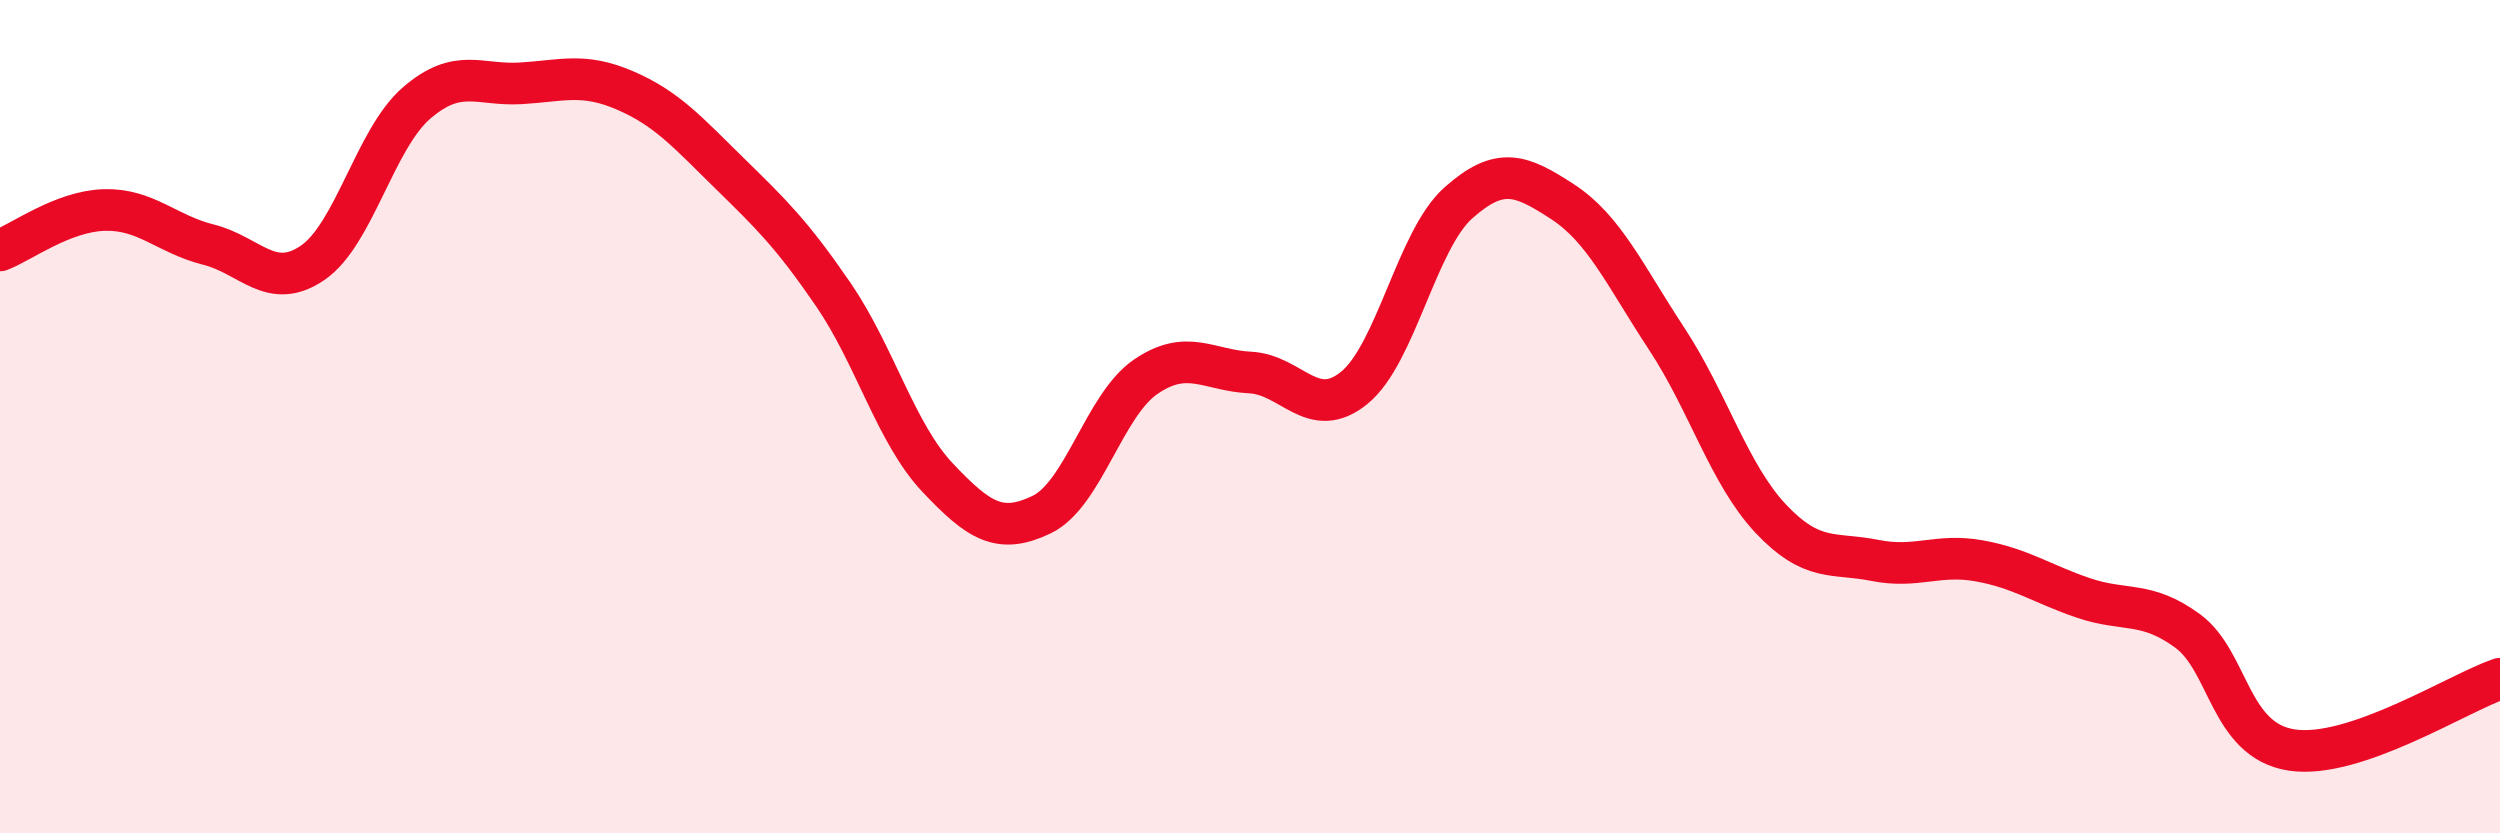
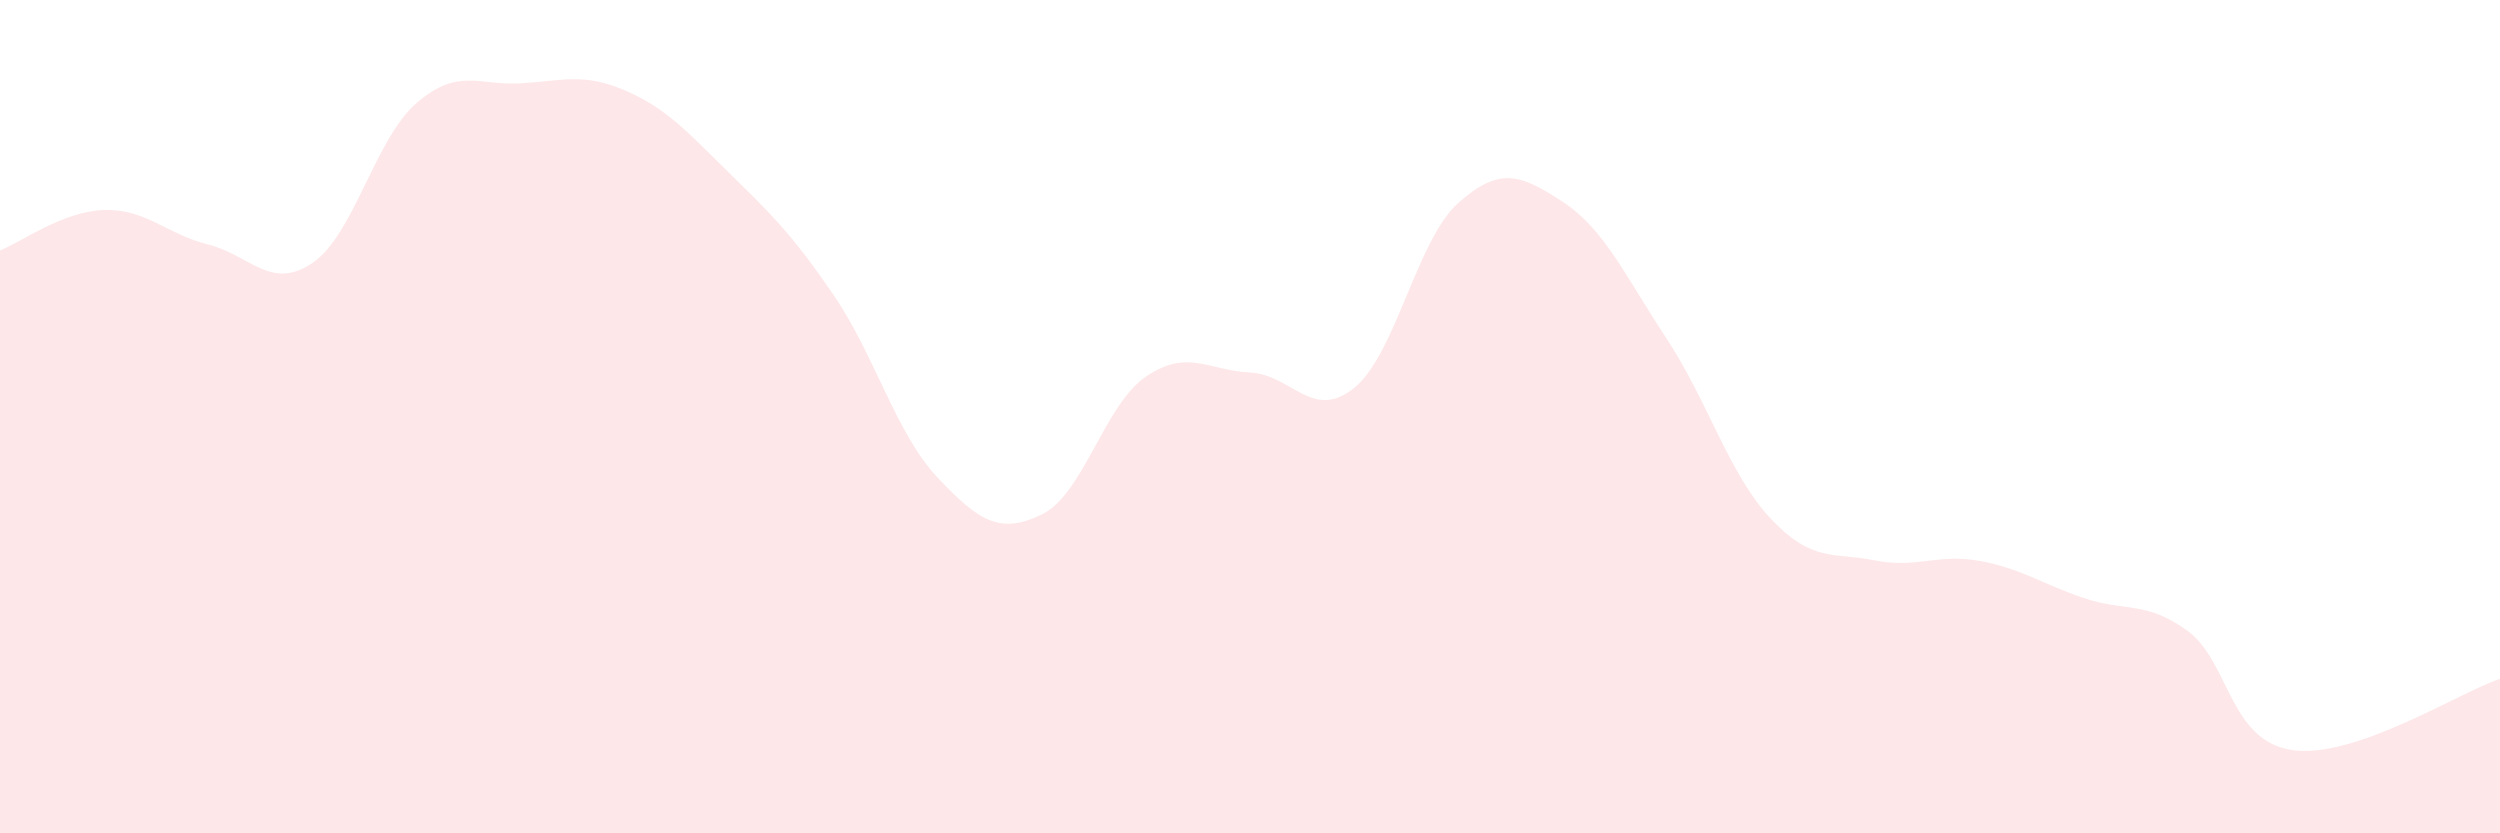
<svg xmlns="http://www.w3.org/2000/svg" width="60" height="20" viewBox="0 0 60 20">
  <path d="M 0,6.01 C 0.5,5.82 1.5,5.07 2.5,5.04 C 3.5,5.01 4,5.62 5,5.87 C 6,6.12 6.5,6.99 7.5,6.31 C 8.5,5.63 9,3.33 10,2.47 C 11,1.61 11.5,2.06 12.5,2 C 13.5,1.94 14,1.74 15,2.17 C 16,2.6 16.5,3.17 17.5,4.15 C 18.5,5.13 19,5.61 20,7.07 C 21,8.53 21.5,10.4 22.5,11.46 C 23.5,12.52 24,12.83 25,12.35 C 26,11.87 26.5,9.72 27.5,9.04 C 28.5,8.36 29,8.89 30,8.94 C 31,8.99 31.5,10.12 32.5,9.31 C 33.5,8.5 34,5.76 35,4.87 C 36,3.98 36.5,4.19 37.5,4.84 C 38.5,5.49 39,6.61 40,8.13 C 41,9.65 41.5,11.39 42.5,12.45 C 43.5,13.51 44,13.25 45,13.45 C 46,13.65 46.5,13.28 47.5,13.46 C 48.5,13.64 49,14.01 50,14.35 C 51,14.69 51.5,14.41 52.5,15.14 C 53.5,15.87 53.5,17.77 55,18 C 56.5,18.23 59,16.63 60,16.29L60 20L0 20Z" fill="#EB0A25" opacity="0.1" stroke-linecap="round" stroke-linejoin="round" />
-   <path d="M 0,6.01 C 0.5,5.82 1.5,5.07 2.5,5.04 C 3.5,5.01 4,5.62 5,5.87 C 6,6.12 6.5,6.99 7.5,6.31 C 8.5,5.63 9,3.33 10,2.47 C 11,1.61 11.5,2.06 12.5,2 C 13.5,1.94 14,1.74 15,2.17 C 16,2.6 16.5,3.17 17.5,4.15 C 18.5,5.13 19,5.61 20,7.07 C 21,8.53 21.5,10.4 22.5,11.46 C 23.5,12.52 24,12.83 25,12.35 C 26,11.87 26.5,9.72 27.5,9.04 C 28.5,8.36 29,8.89 30,8.94 C 31,8.99 31.5,10.12 32.5,9.31 C 33.5,8.5 34,5.76 35,4.87 C 36,3.98 36.5,4.19 37.5,4.84 C 38.5,5.49 39,6.61 40,8.13 C 41,9.65 41.5,11.39 42.5,12.45 C 43.5,13.51 44,13.25 45,13.45 C 46,13.65 46.5,13.28 47.5,13.46 C 48.5,13.64 49,14.01 50,14.35 C 51,14.69 51.5,14.41 52.5,15.14 C 53.5,15.87 53.5,17.77 55,18 C 56.5,18.23 59,16.63 60,16.29" stroke="#EB0A25" stroke-width="1" fill="none" stroke-linecap="round" stroke-linejoin="round" />
</svg>